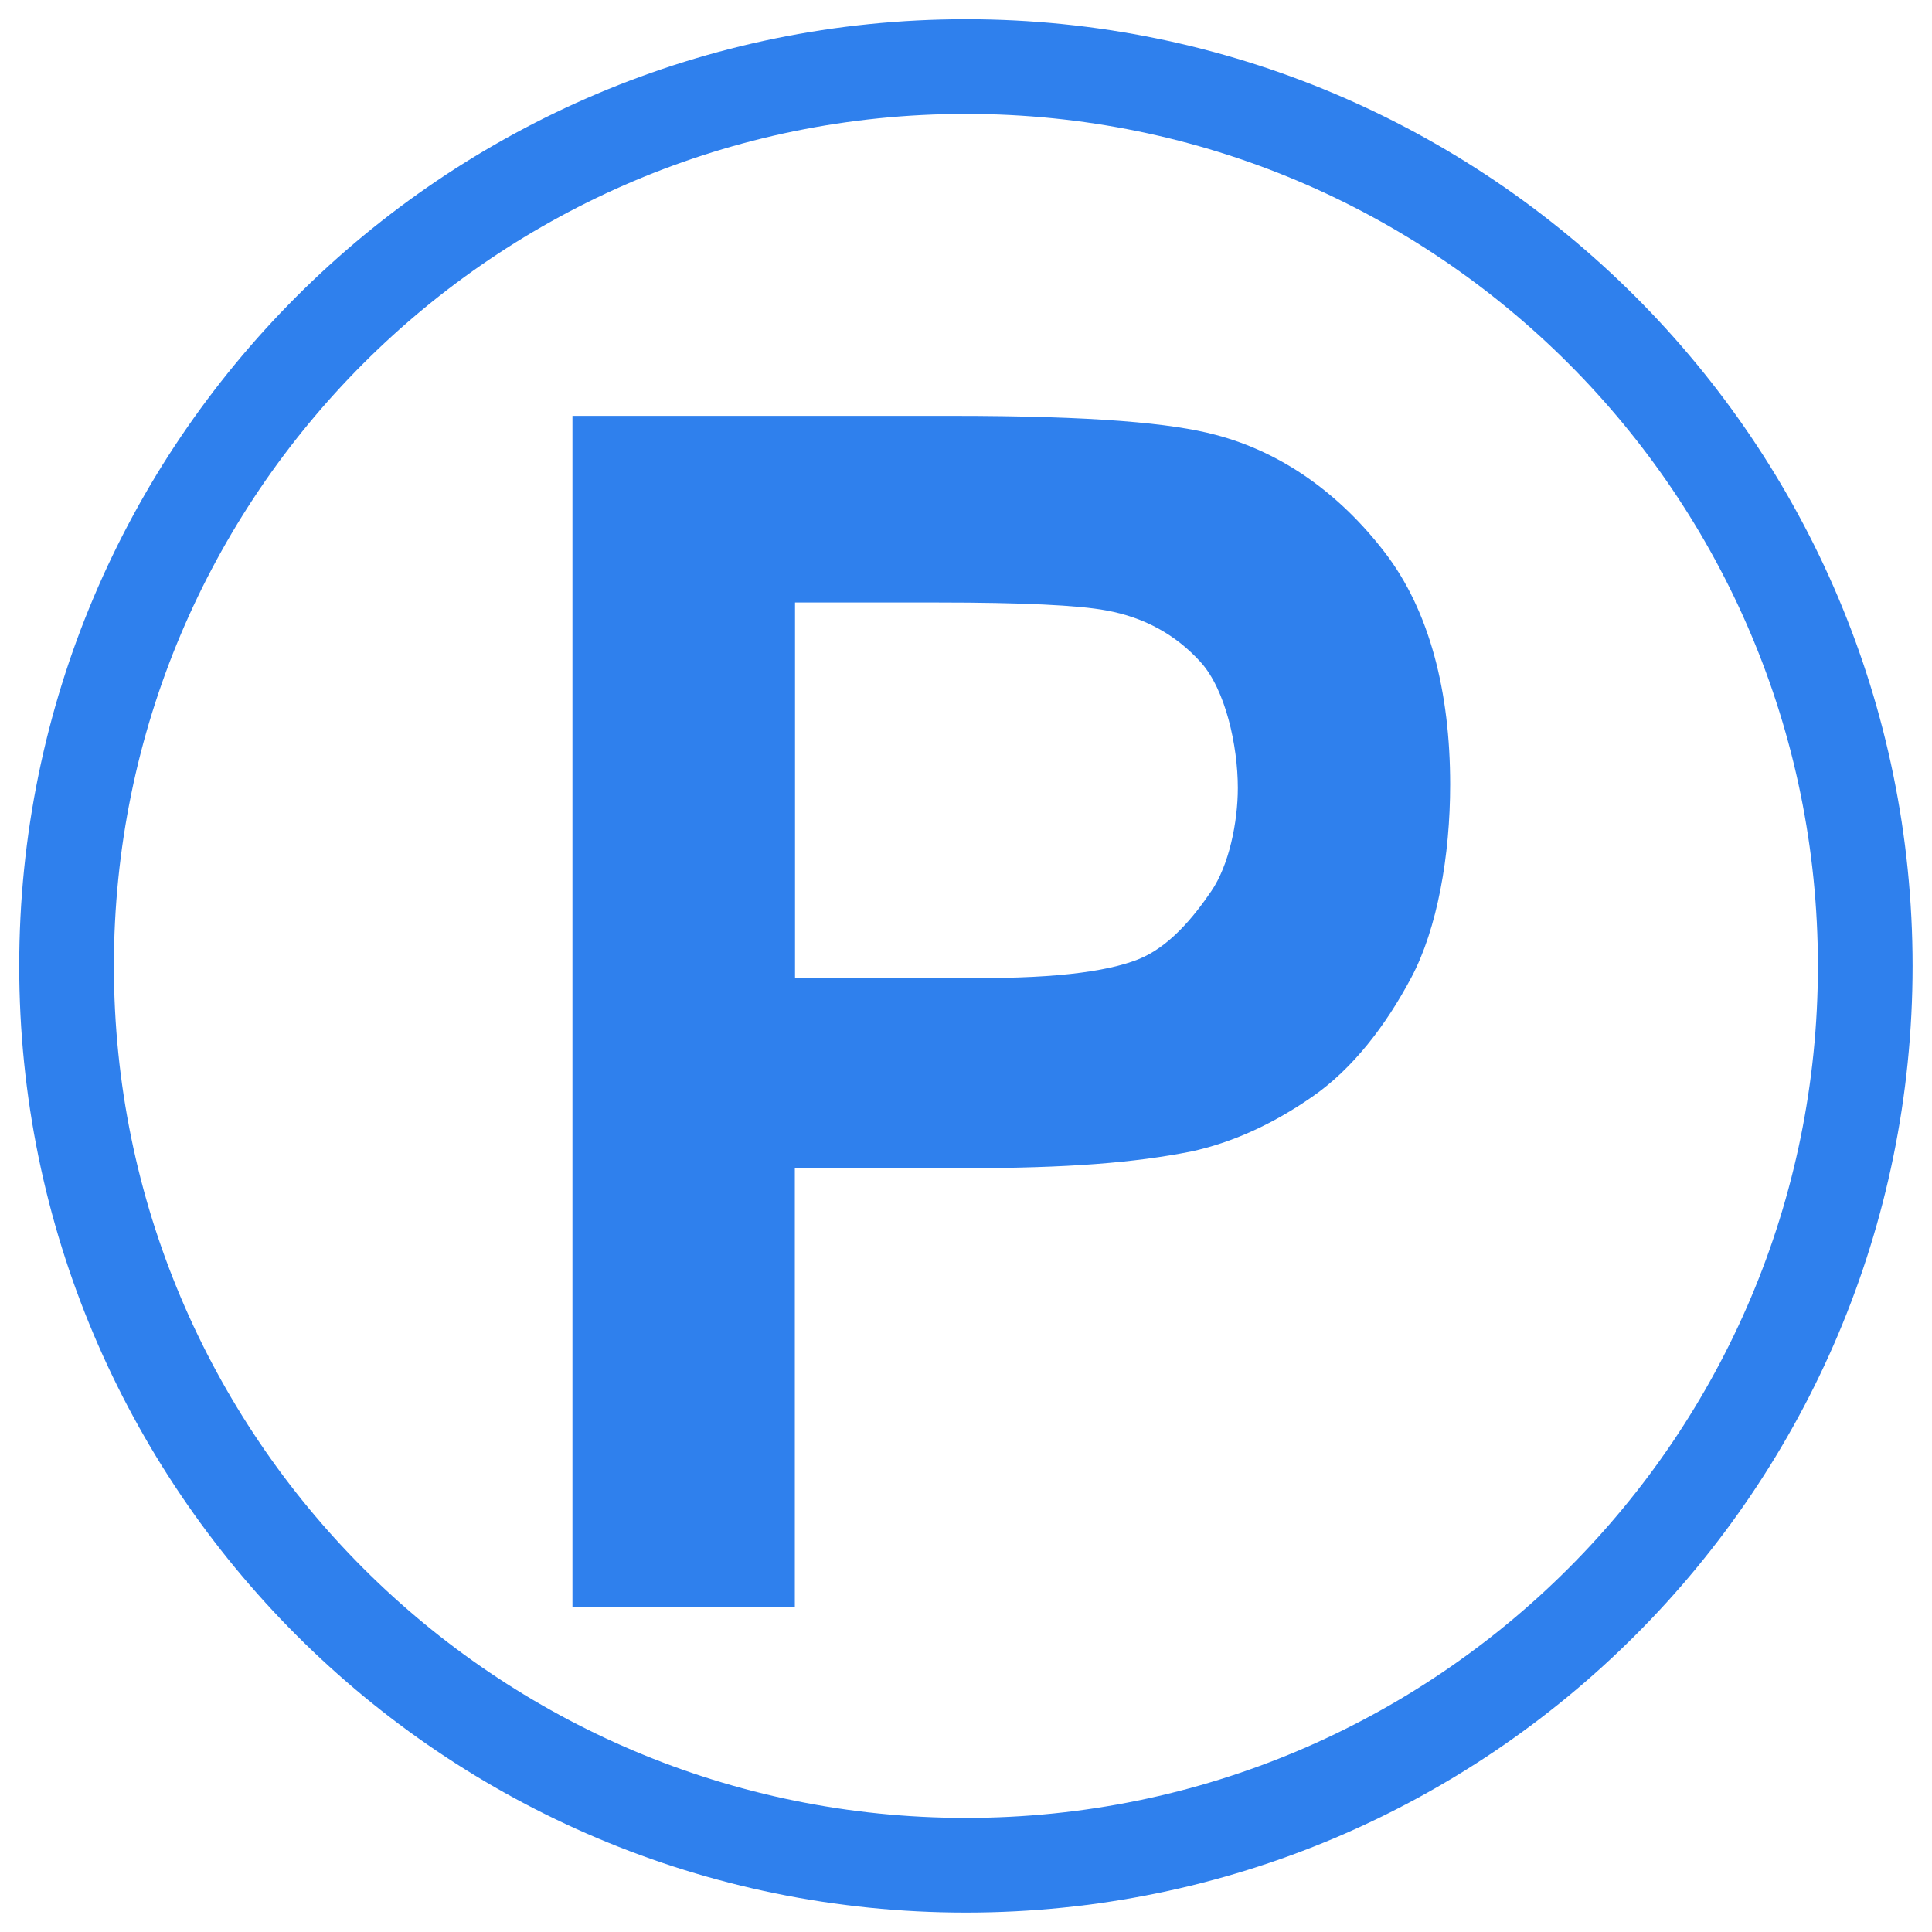
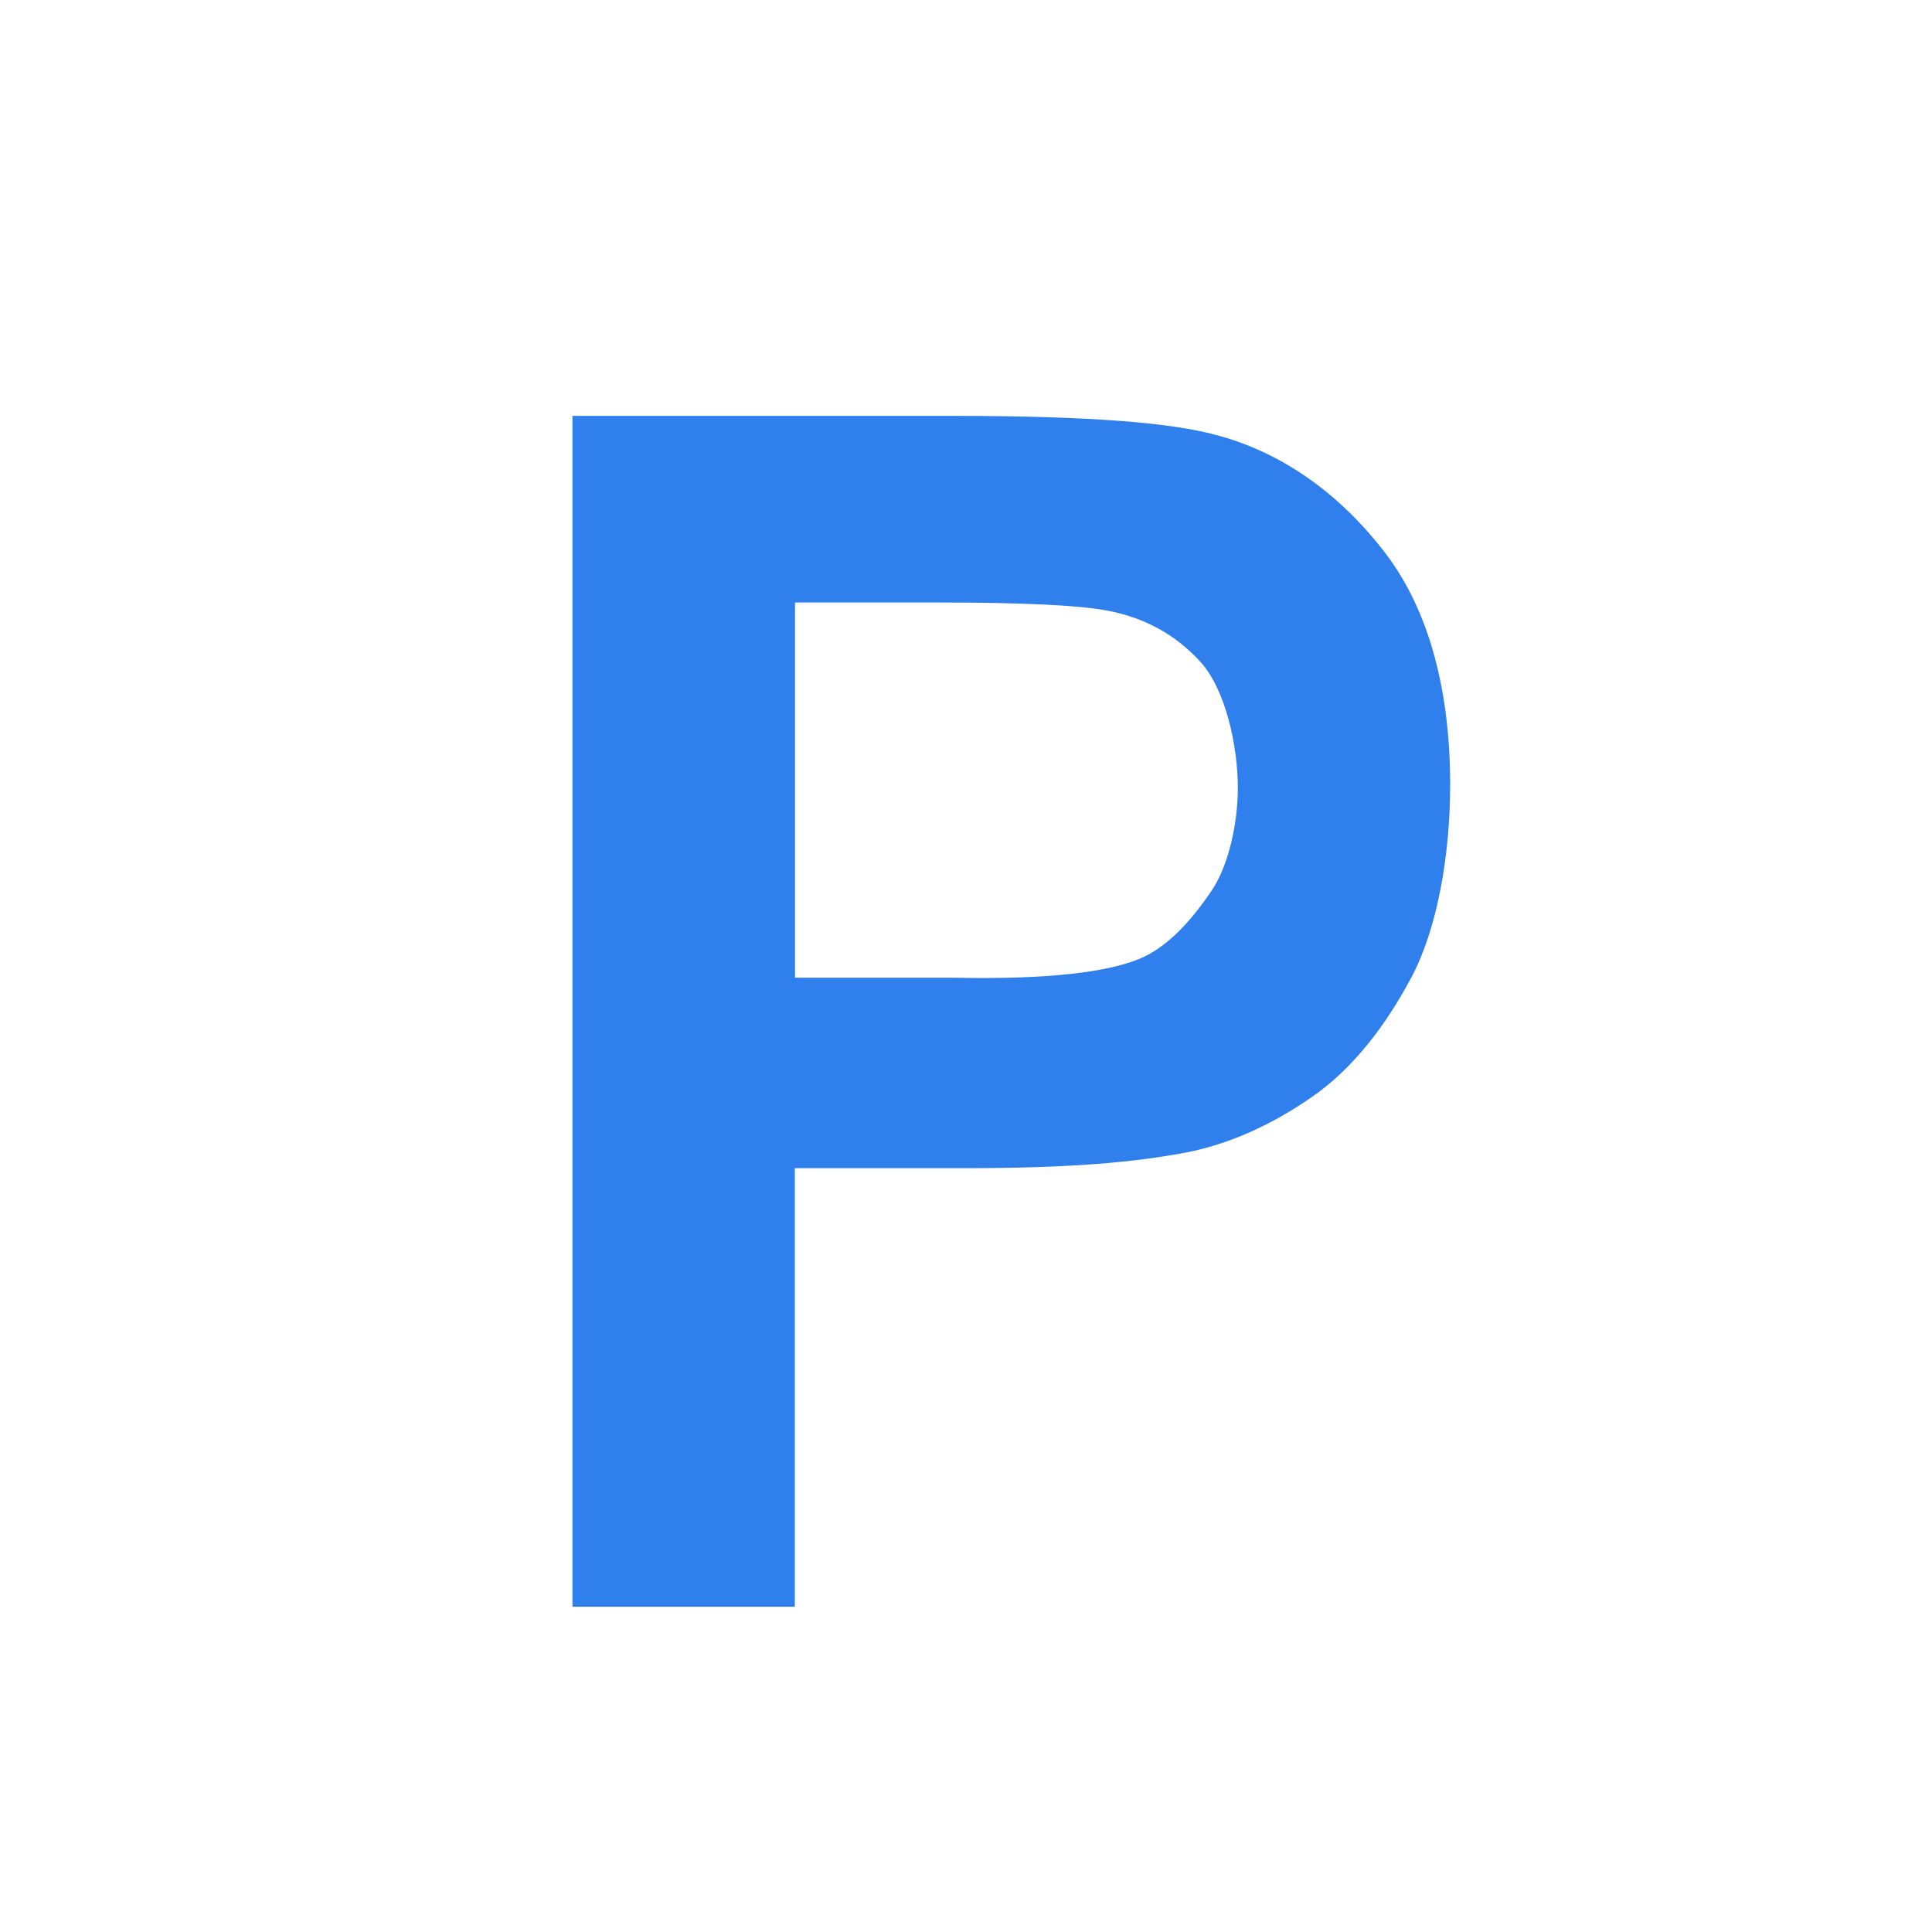
<svg xmlns="http://www.w3.org/2000/svg" width="20" height="20" viewBox="0 0 20 20" fill="none">
  <g clip-path="url(#clip0_771_85637)">
-     <path d="M9.999 0.199C4.587 0.199 0.199 4.587 0.199 9.999C0.199 15.411 4.587 19.799 9.999 19.799C15.411 19.799 19.799 15.411 19.799 9.999C19.799 4.587 15.411 0.199 9.999 0.199ZM9.999 18.819C5.127 18.819 1.179 14.871 1.179 9.999C1.179 5.127 5.127 1.179 9.999 1.179C14.871 1.179 18.819 5.127 18.819 9.999C18.819 14.871 14.871 18.819 9.999 18.819Z" fill="#2F80ED" />
    <path d="M5.926 16.635V4.305H9.856C11.334 4.305 12.134 4.381 12.582 4.501C13.272 4.681 13.87 5.113 14.334 5.717C14.8 6.321 15.012 7.165 15.012 8.121C15.012 8.859 14.878 9.615 14.61 10.119C14.342 10.623 14.002 11.063 13.588 11.351C13.174 11.639 12.754 11.829 12.328 11.921C11.748 12.035 11.07 12.093 9.97 12.093H8.228V16.633H5.926V16.635ZM8.23 6.237V10.121H9.858C10.874 10.143 11.456 10.059 11.778 9.933C12.1 9.807 12.354 9.497 12.538 9.227C12.722 8.959 12.814 8.513 12.814 8.157C12.814 7.719 12.686 7.137 12.428 6.853C12.17 6.569 11.846 6.391 11.452 6.319C11.162 6.265 10.58 6.237 9.704 6.237H8.23Z" fill="#2F80ED" />
  </g>
  <defs>
    <clipPath id="clip0_771_85637">
      <rect width="20" height="20" fill="white" />
    </clipPath>
  </defs>
</svg>